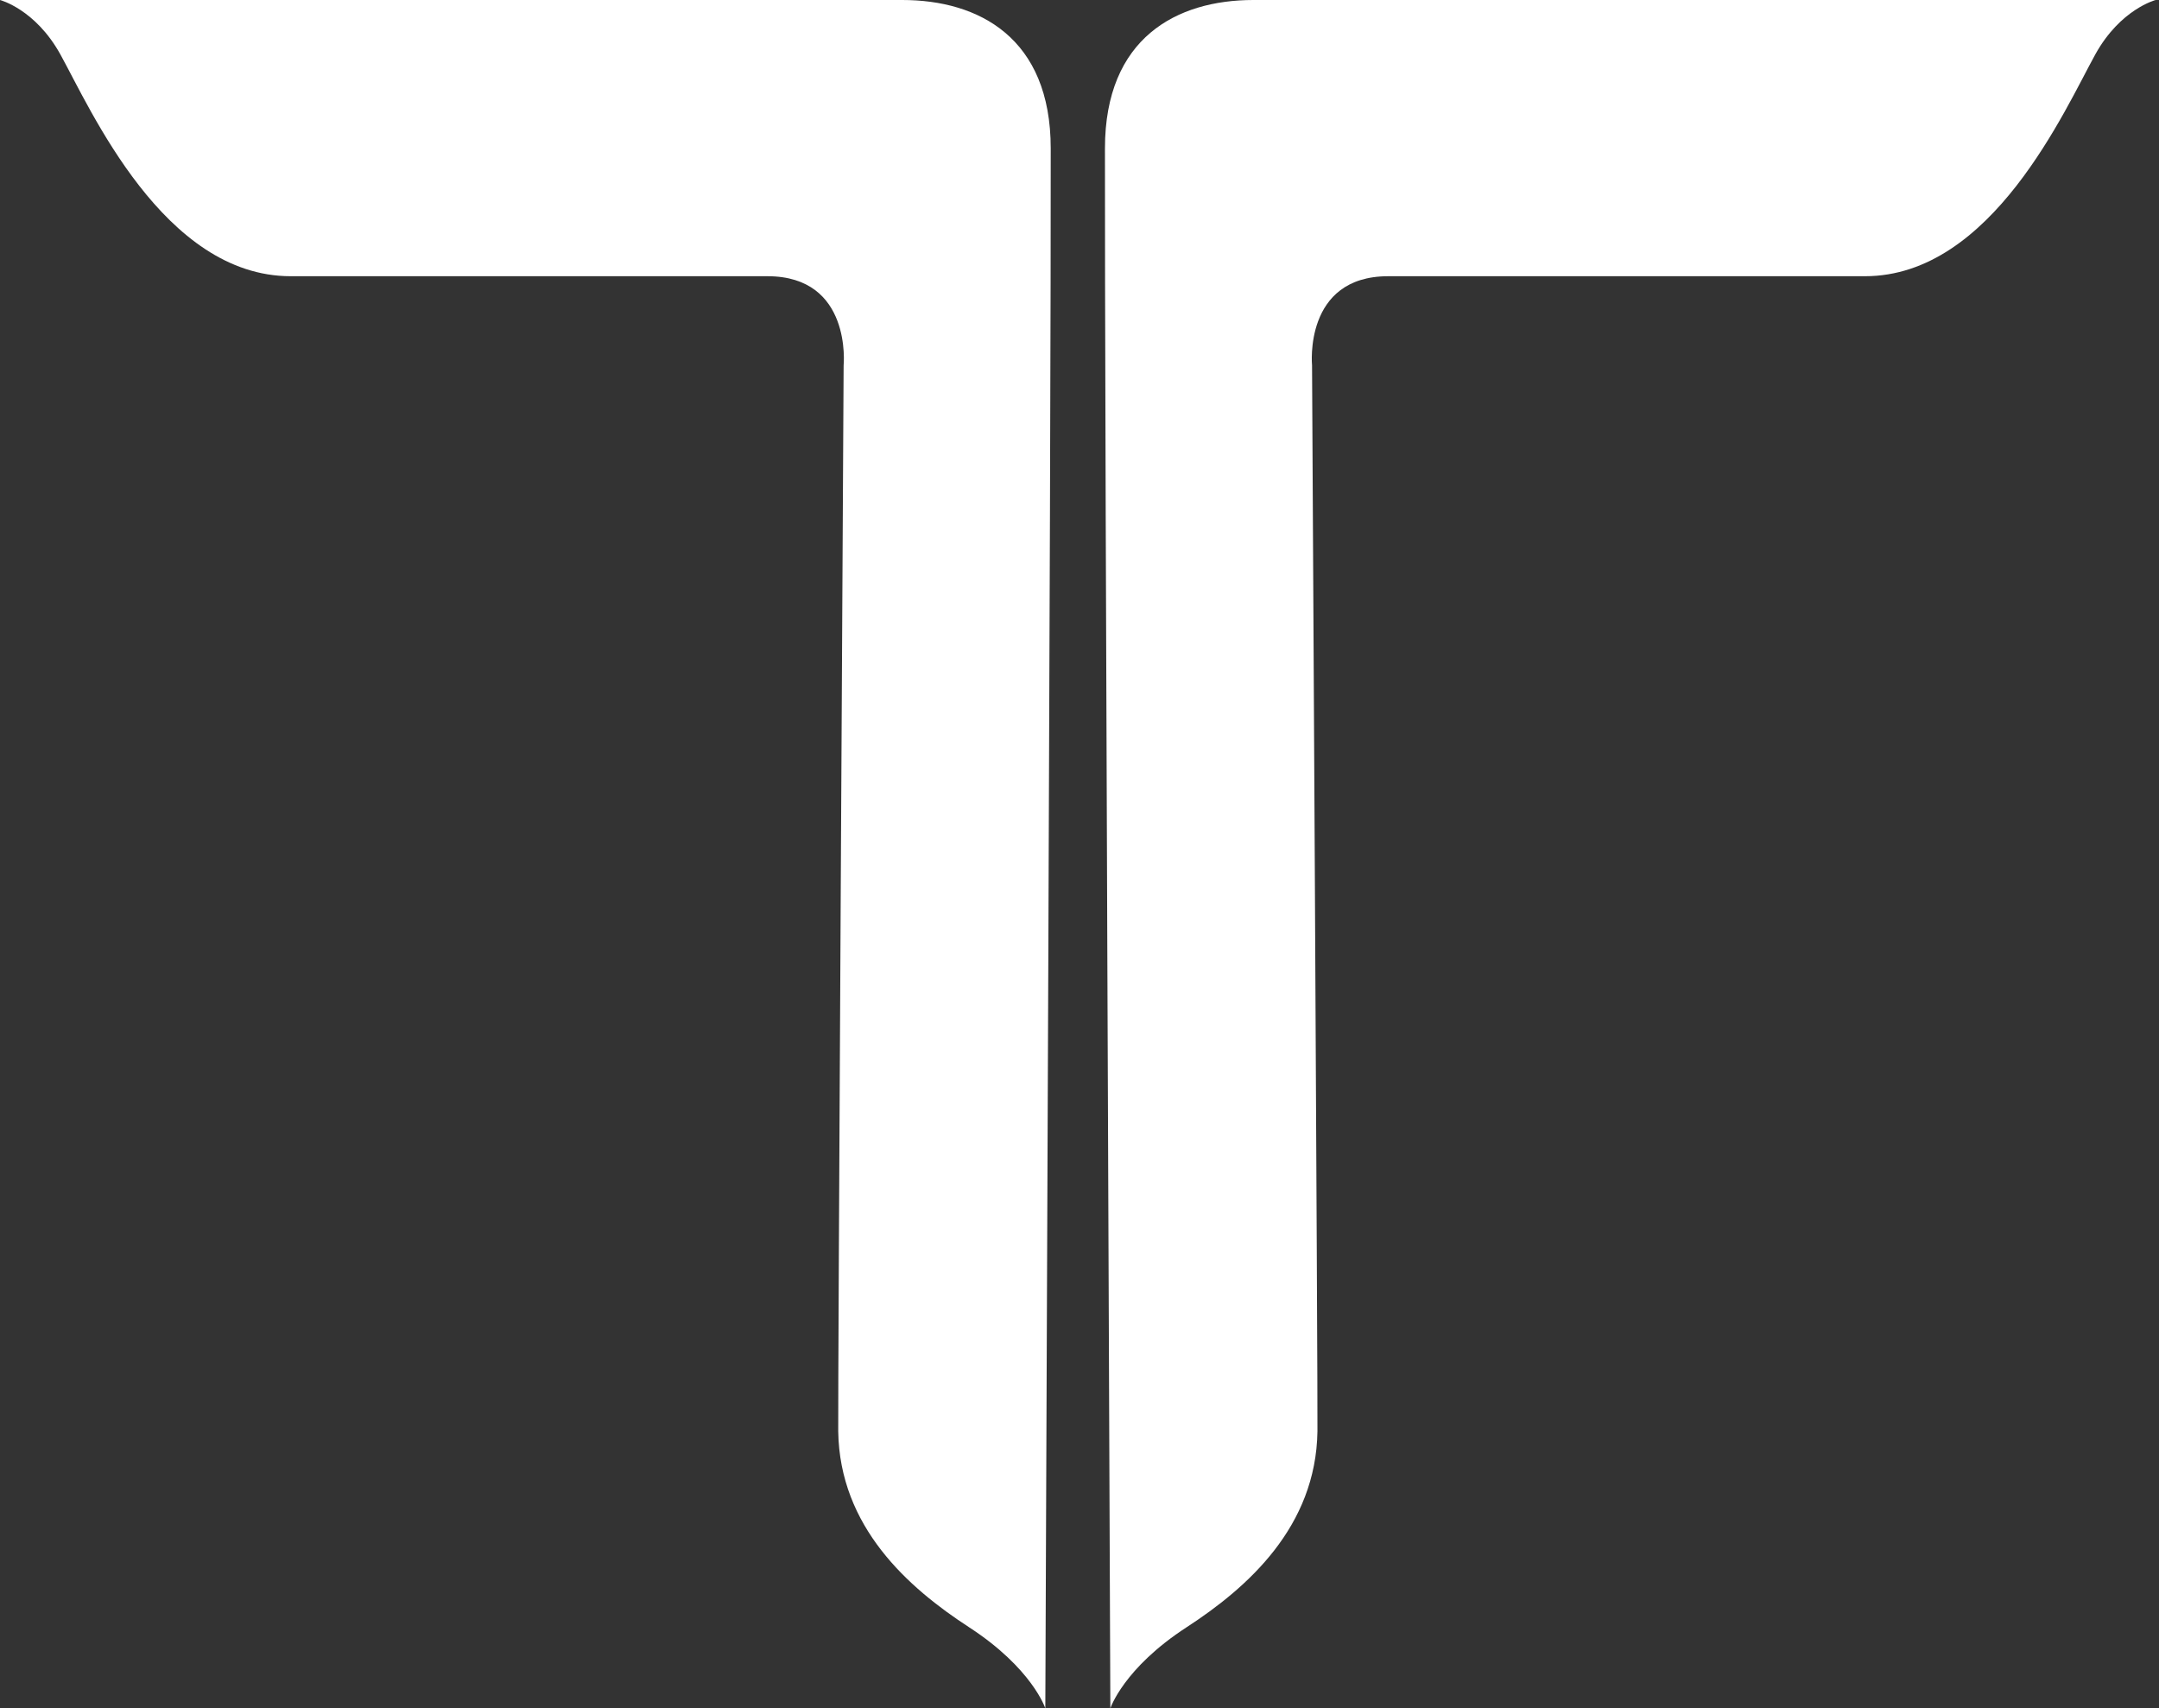
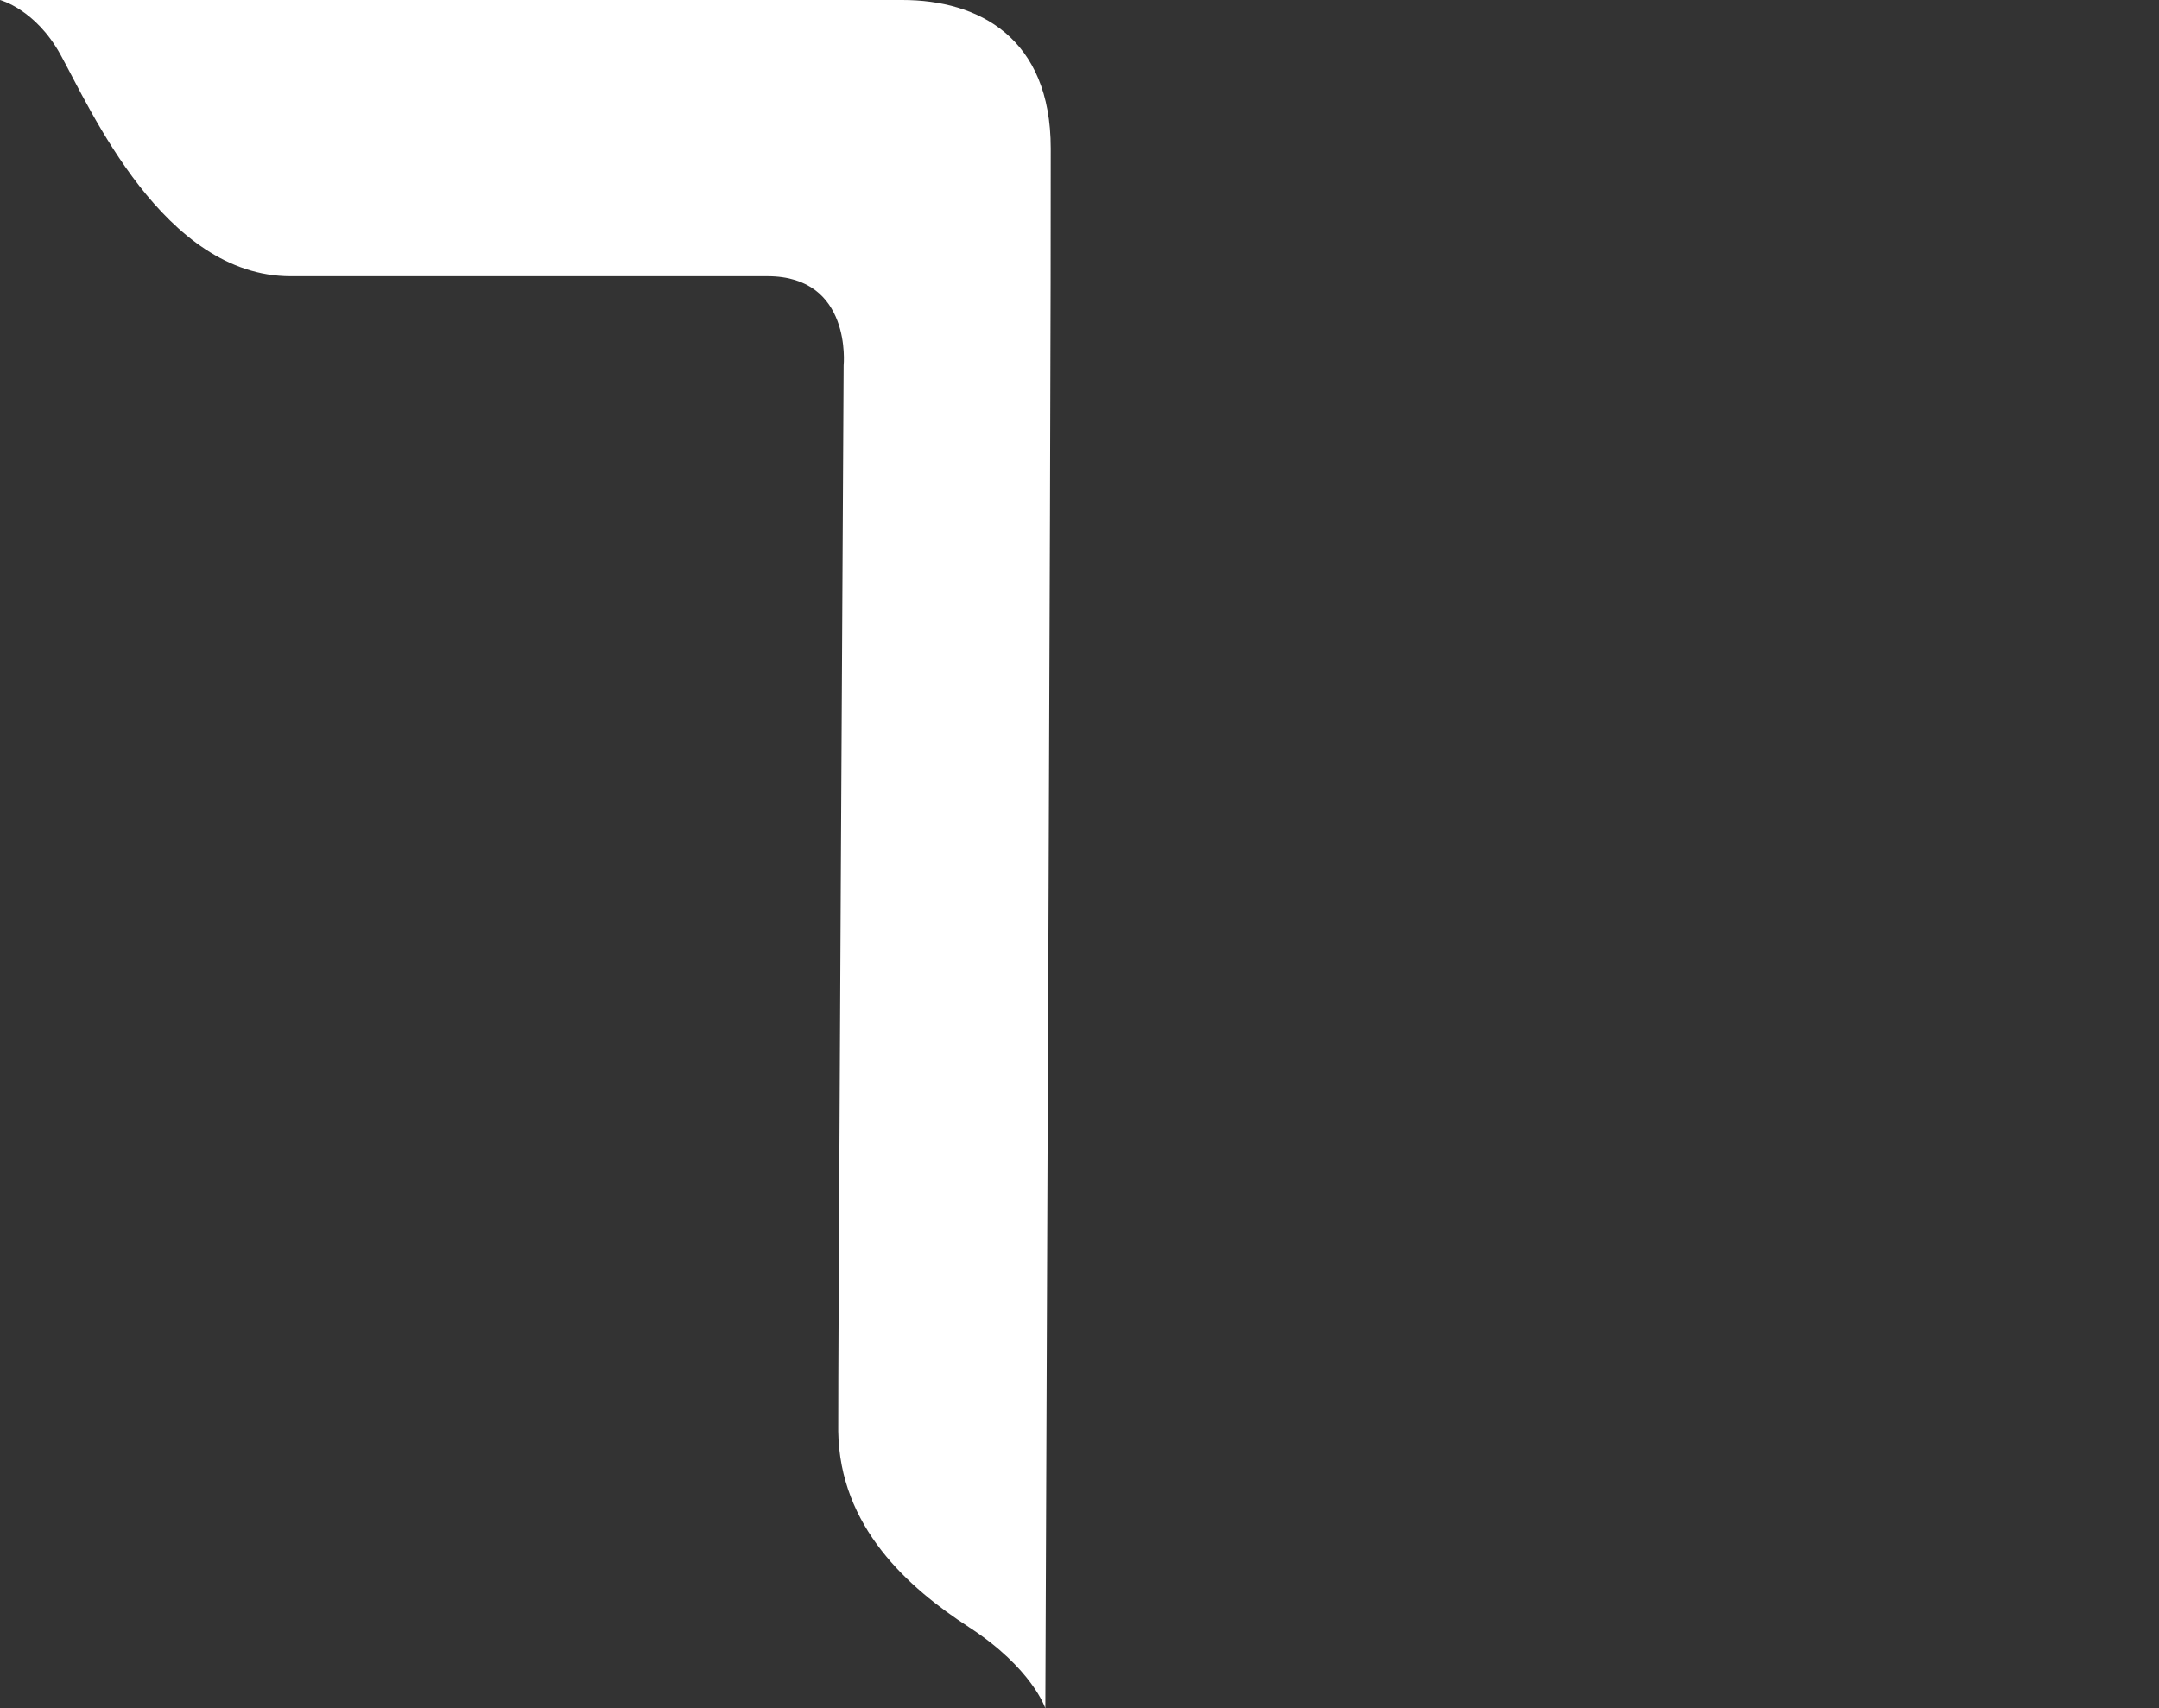
<svg xmlns="http://www.w3.org/2000/svg" width="508px" height="402px" viewBox="0 0 508 402" version="1.1">
  <rect x="0" y="0" width="508" height="402" fill="#333333" stroke="none" />
  <title>Page 1</title>
  <desc>Created with Sketch.</desc>
  <defs />
  <g id="Page-1" stroke="none" stroke-width="1" fill="none" fill-rule="evenodd">
    <g fill="#FFFFFF">
-       <path d="M507.217,0 L294.925,0 C276.926,0 259.988,8.875 259.988,34.938 C259.988,73.783 260.04,102.783 261.259,402 C261.259,402 264.352,392.578 279.196,382.931 C293.542,373.606 309.655,359.312 309.988,336.812 C310.093,329.781 308.717,85.984 308.717,85.984 C308.717,85.984 306.655,65 326.64,65 L438.806,65 C468.718,65 485.911,25.623 493.029,12.774 C498.921,2.139 507.217,0 507.217,0" id="Fill-1" />
      <path d="M-0,0 L212.292,0 C230.291,0 247.229,8.875 247.229,34.938 C247.229,73.783 247.177,102.783 245.958,402 C245.958,402 242.866,392.578 228.021,382.931 C213.676,373.606 197.562,359.312 197.229,336.812 C197.124,329.781 198.5,85.984 198.5,85.984 C198.5,85.984 200.562,65 180.577,65 L68.411,65 C38.499,65 21.306,25.623 14.188,12.774 C8.296,2.139 -0,0 -0,0" id="Fill-3" />
    </g>
  </g>
</svg>